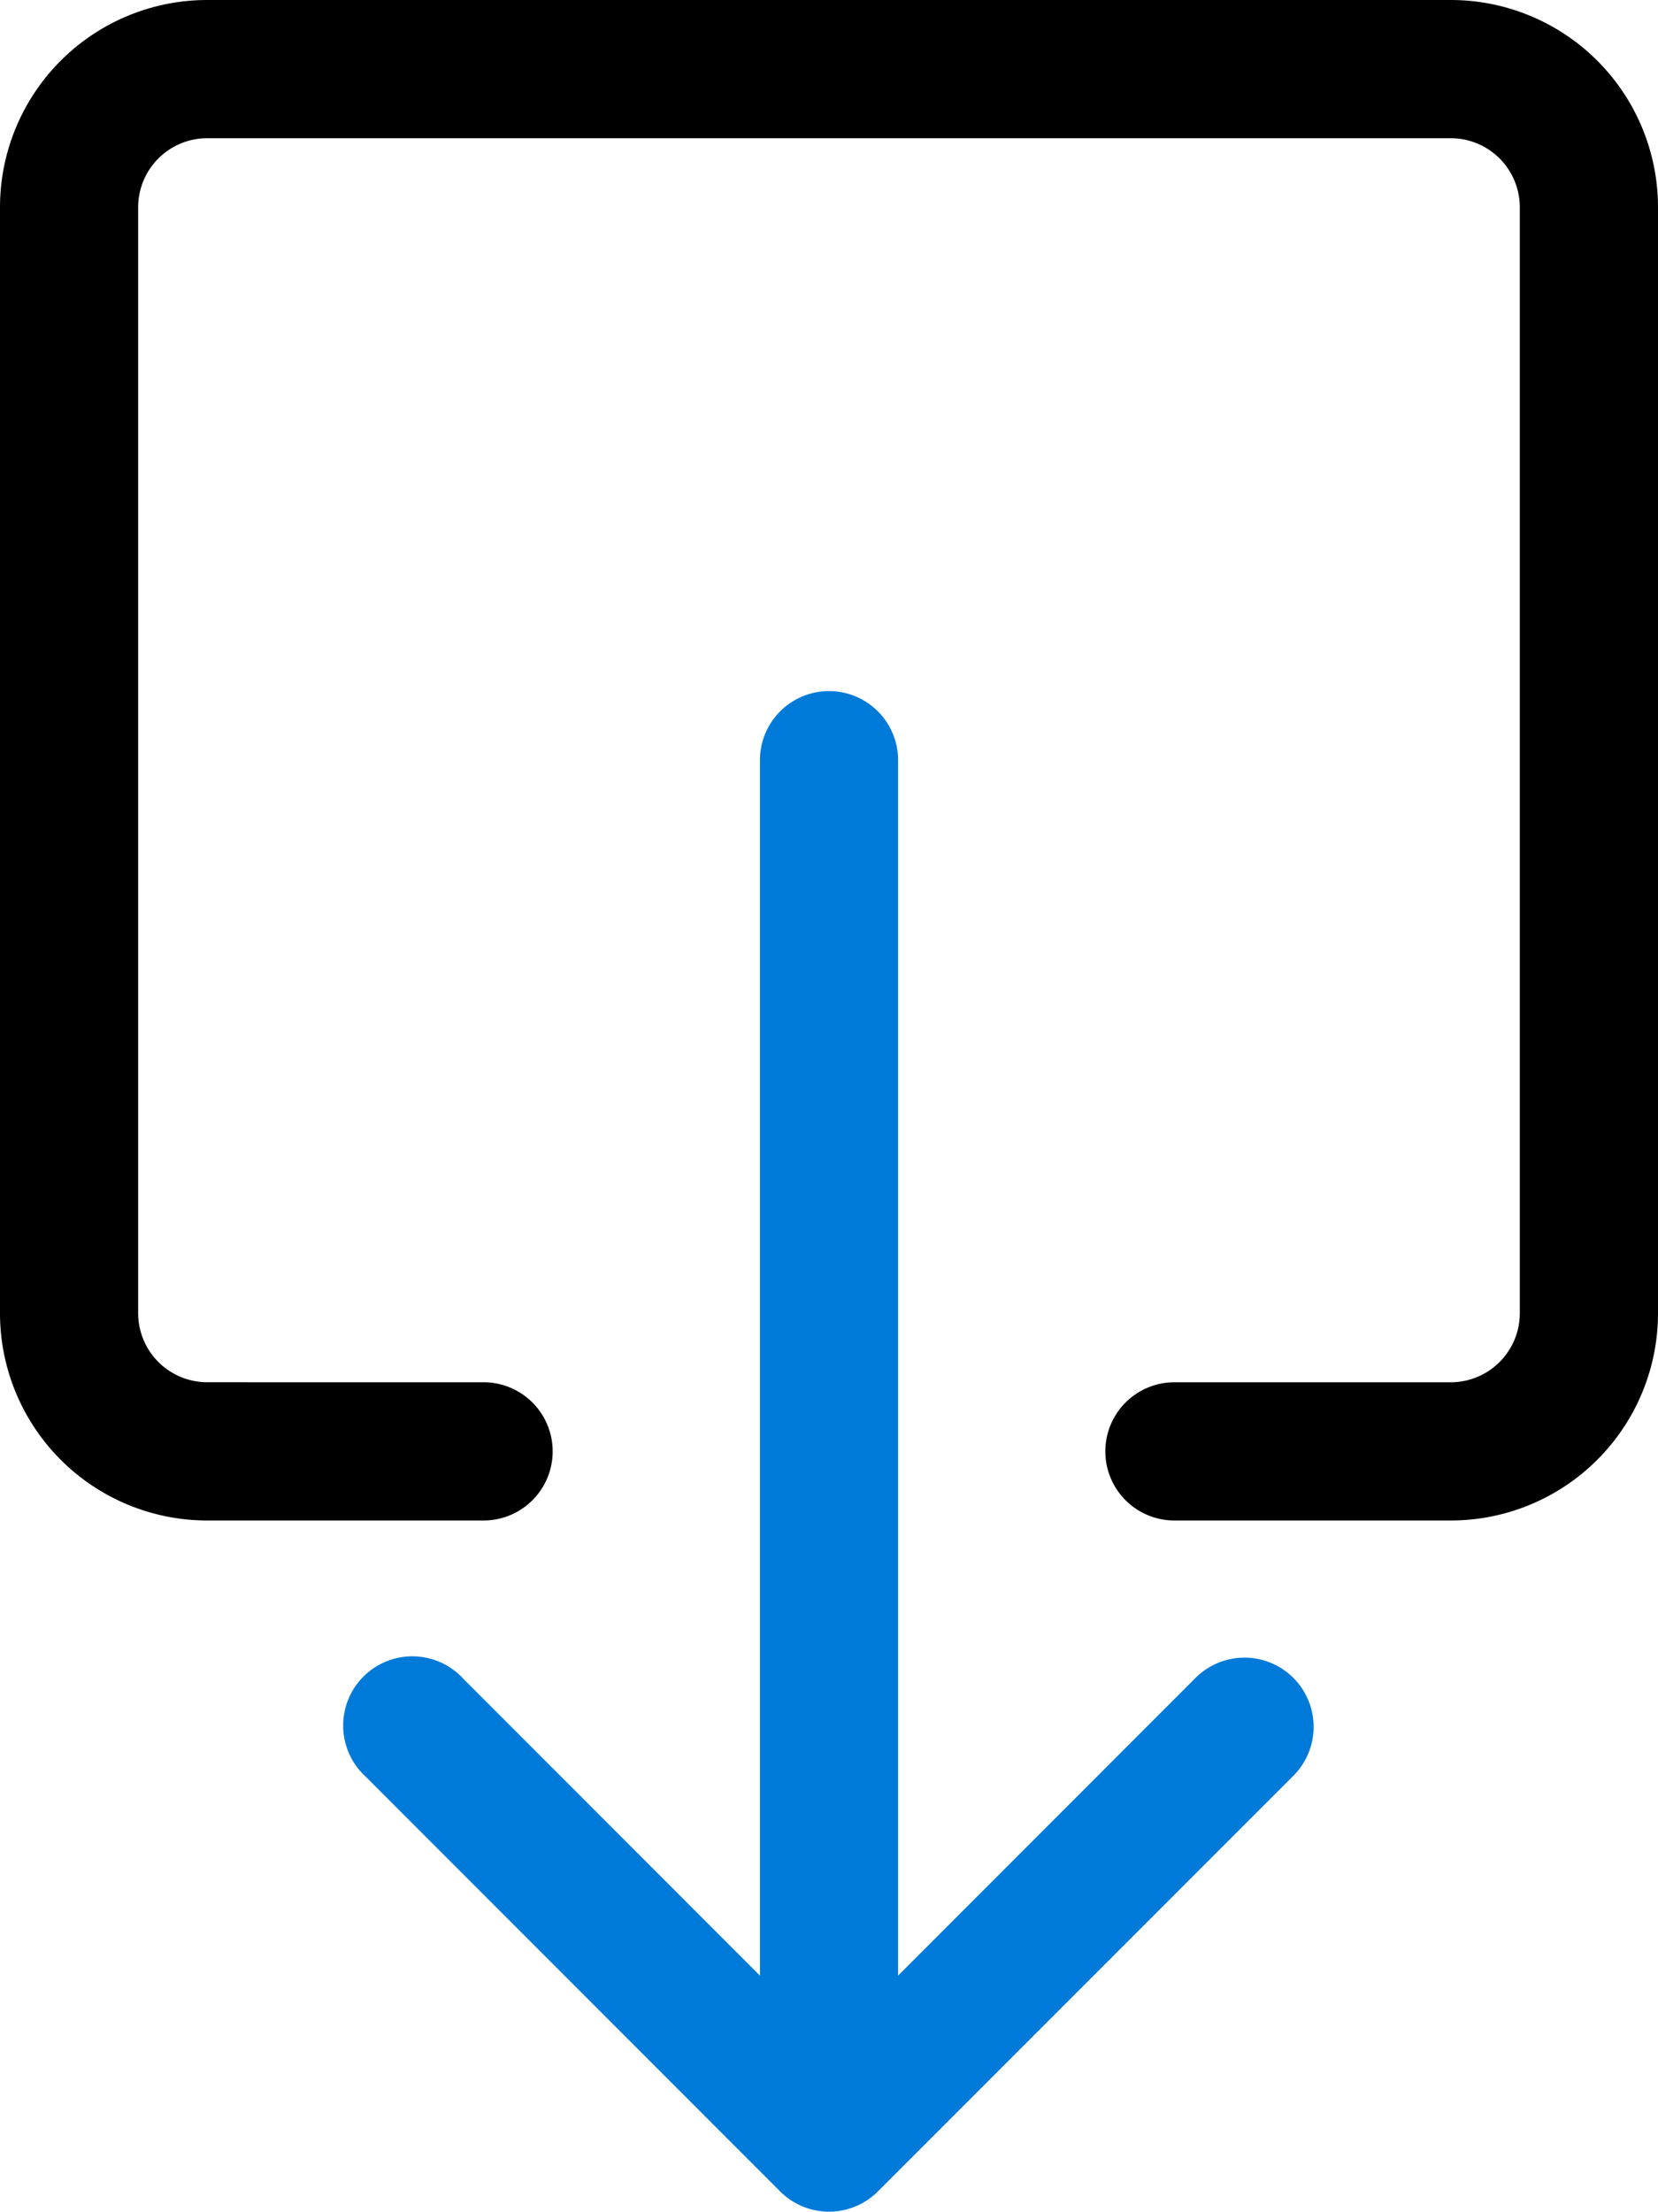
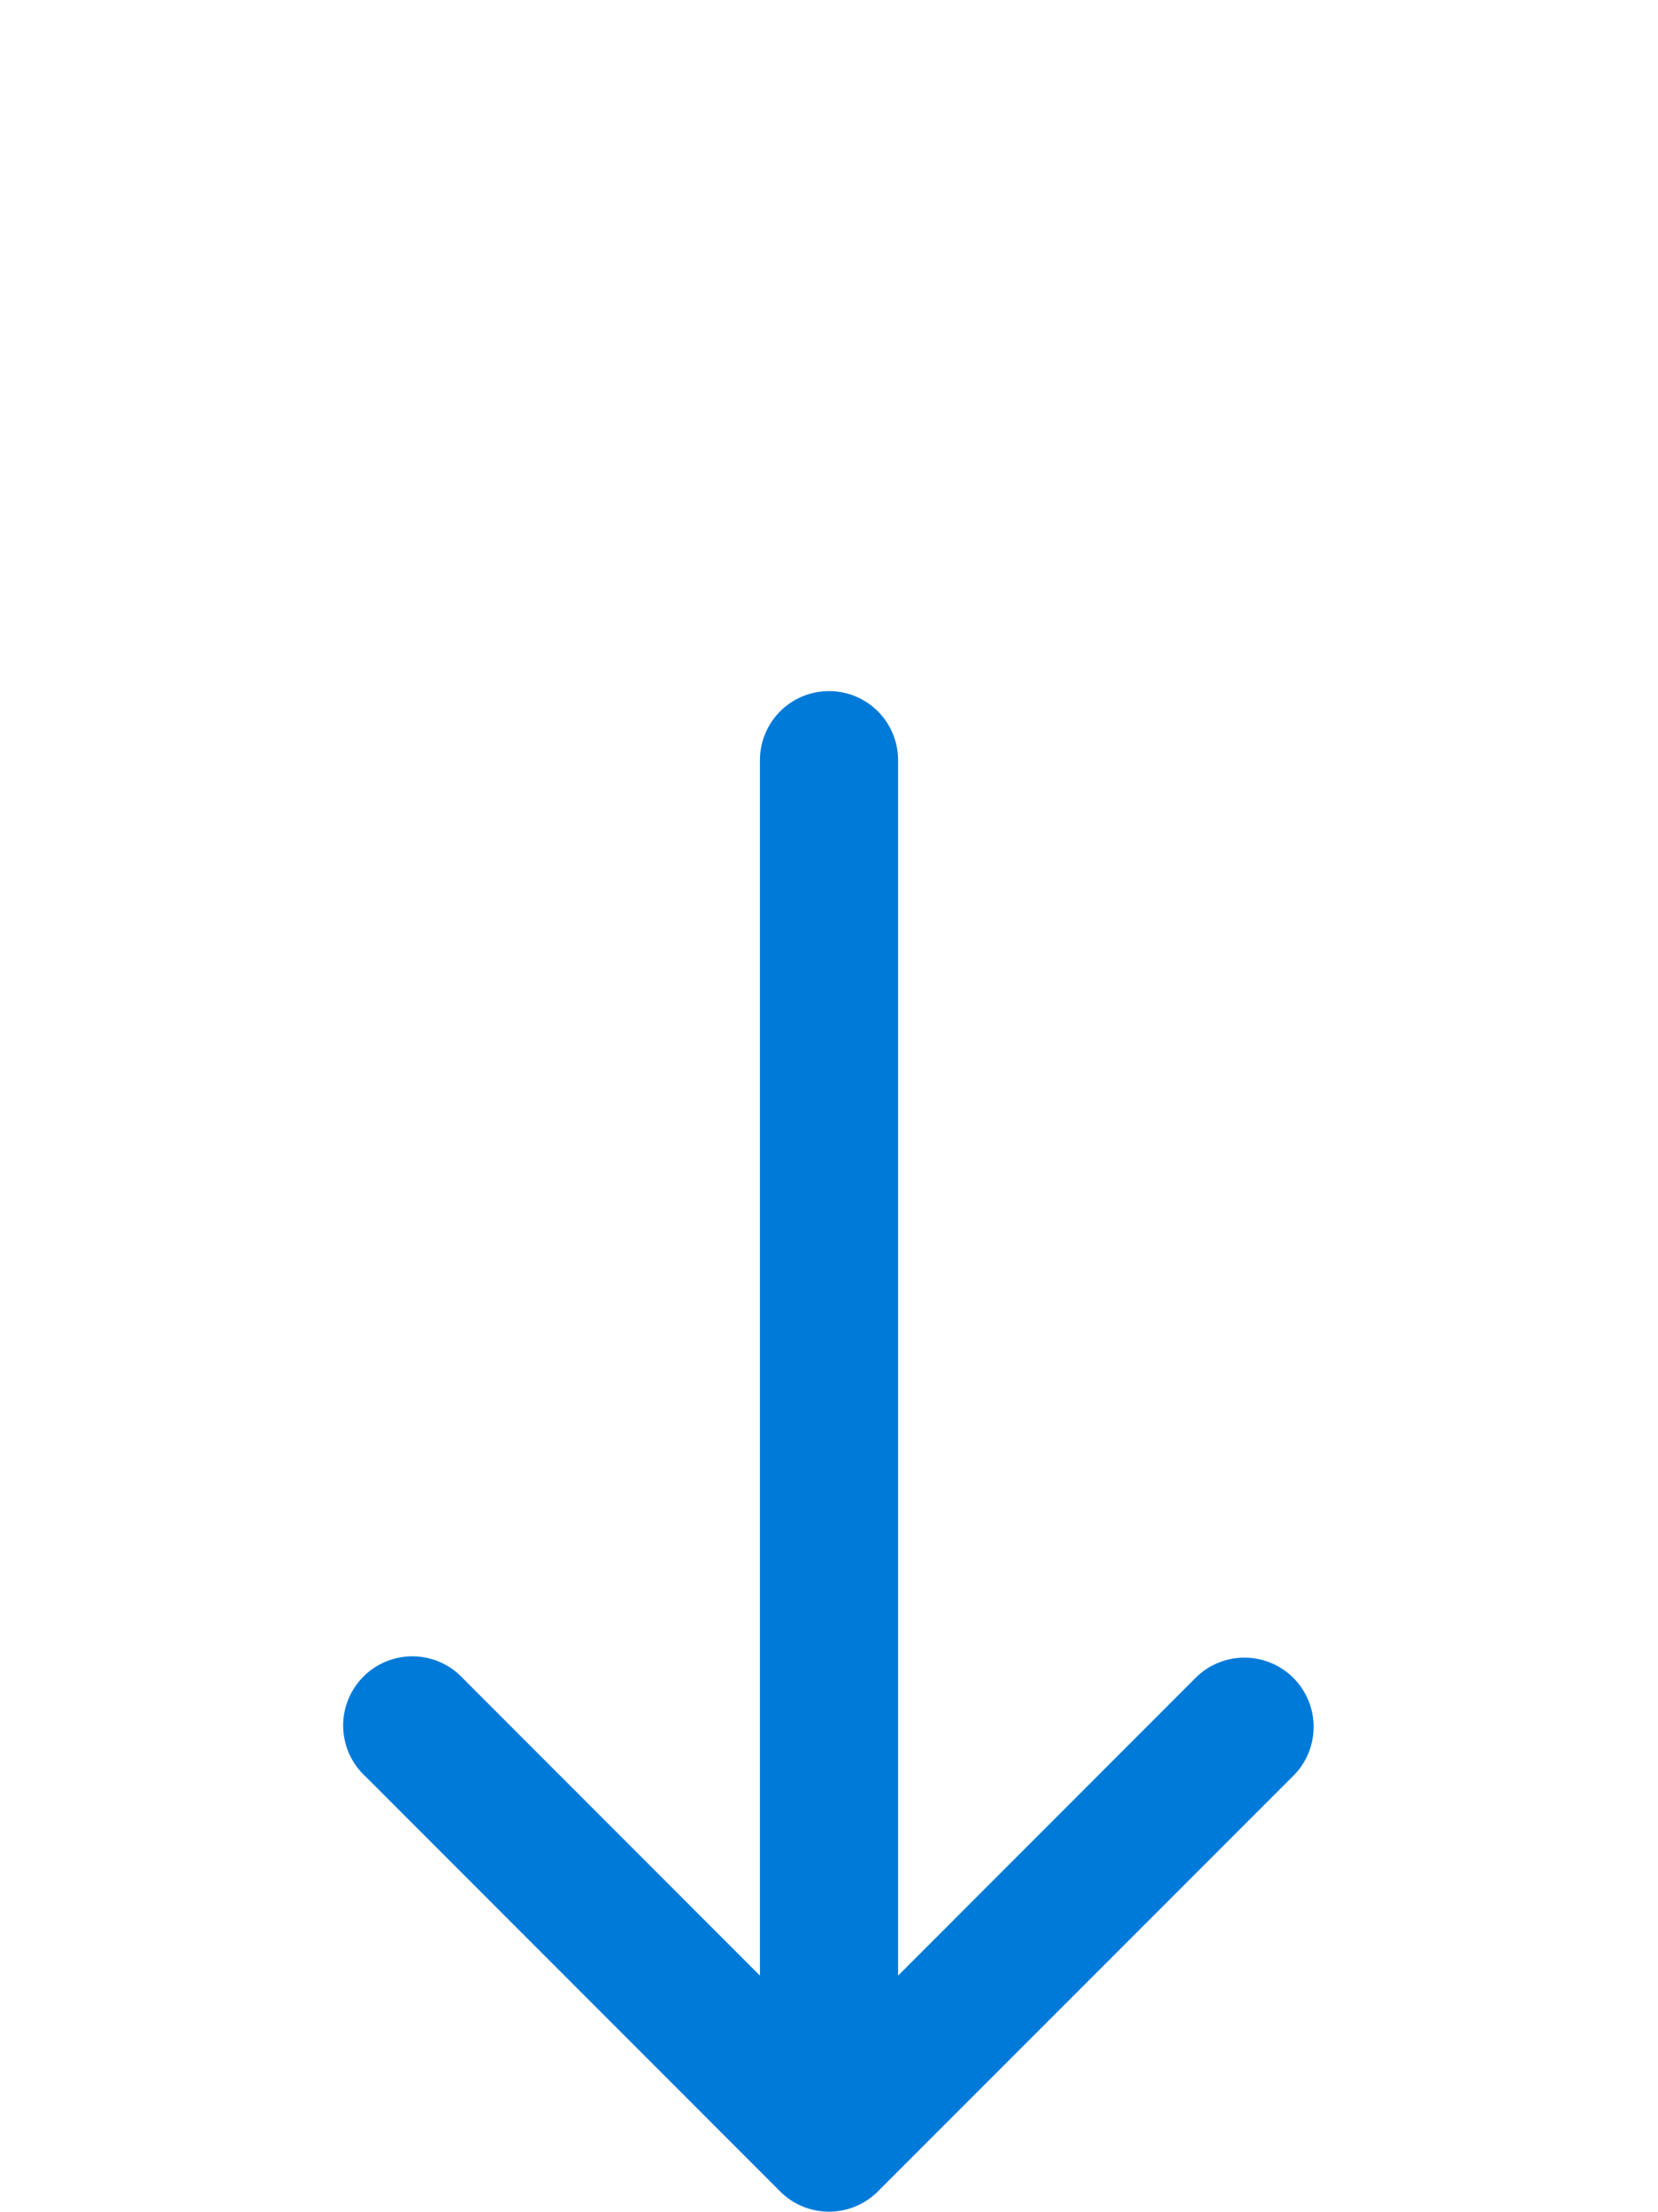
<svg xmlns="http://www.w3.org/2000/svg" width="48.747" height="65" viewBox="0 0 48.747 65">
  <g id="icon-download" transform="translate(-2)">
-     <path id="Pfad_779" d="M8.093,40.623a2.031,2.031,0,0,1-2.031-2.031V6.093A2.031,2.031,0,0,1,8.093,4.062h36.56a2.031,2.031,0,0,1,2.031,2.031v32.5a2.031,2.031,0,0,1-2.031,2.031H36.529a2.031,2.031,0,1,0,0,4.062h8.125a6.093,6.093,0,0,0,6.093-6.093V6.093A6.093,6.093,0,0,0,44.654,0H8.093A6.093,6.093,0,0,0,2,6.093v32.5a6.093,6.093,0,0,0,6.093,6.093h8.125a2.031,2.031,0,1,0,0-4.062Z" transform="translate(0)" fill-rule="evenodd" />
    <path id="Pfad_780" d="M17.282,49.092a2.031,2.031,0,0,0,2.876,0L32.345,36.905a2.034,2.034,0,1,0-2.876-2.876l-8.718,8.722V7.031a2.031,2.031,0,1,0-4.062,0v35.72L7.971,34.029A2.034,2.034,0,1,0,5.1,36.905Z" transform="translate(7.654 15.311)" fill="#007ad9" fill-rule="evenodd" />
  </g>
</svg>